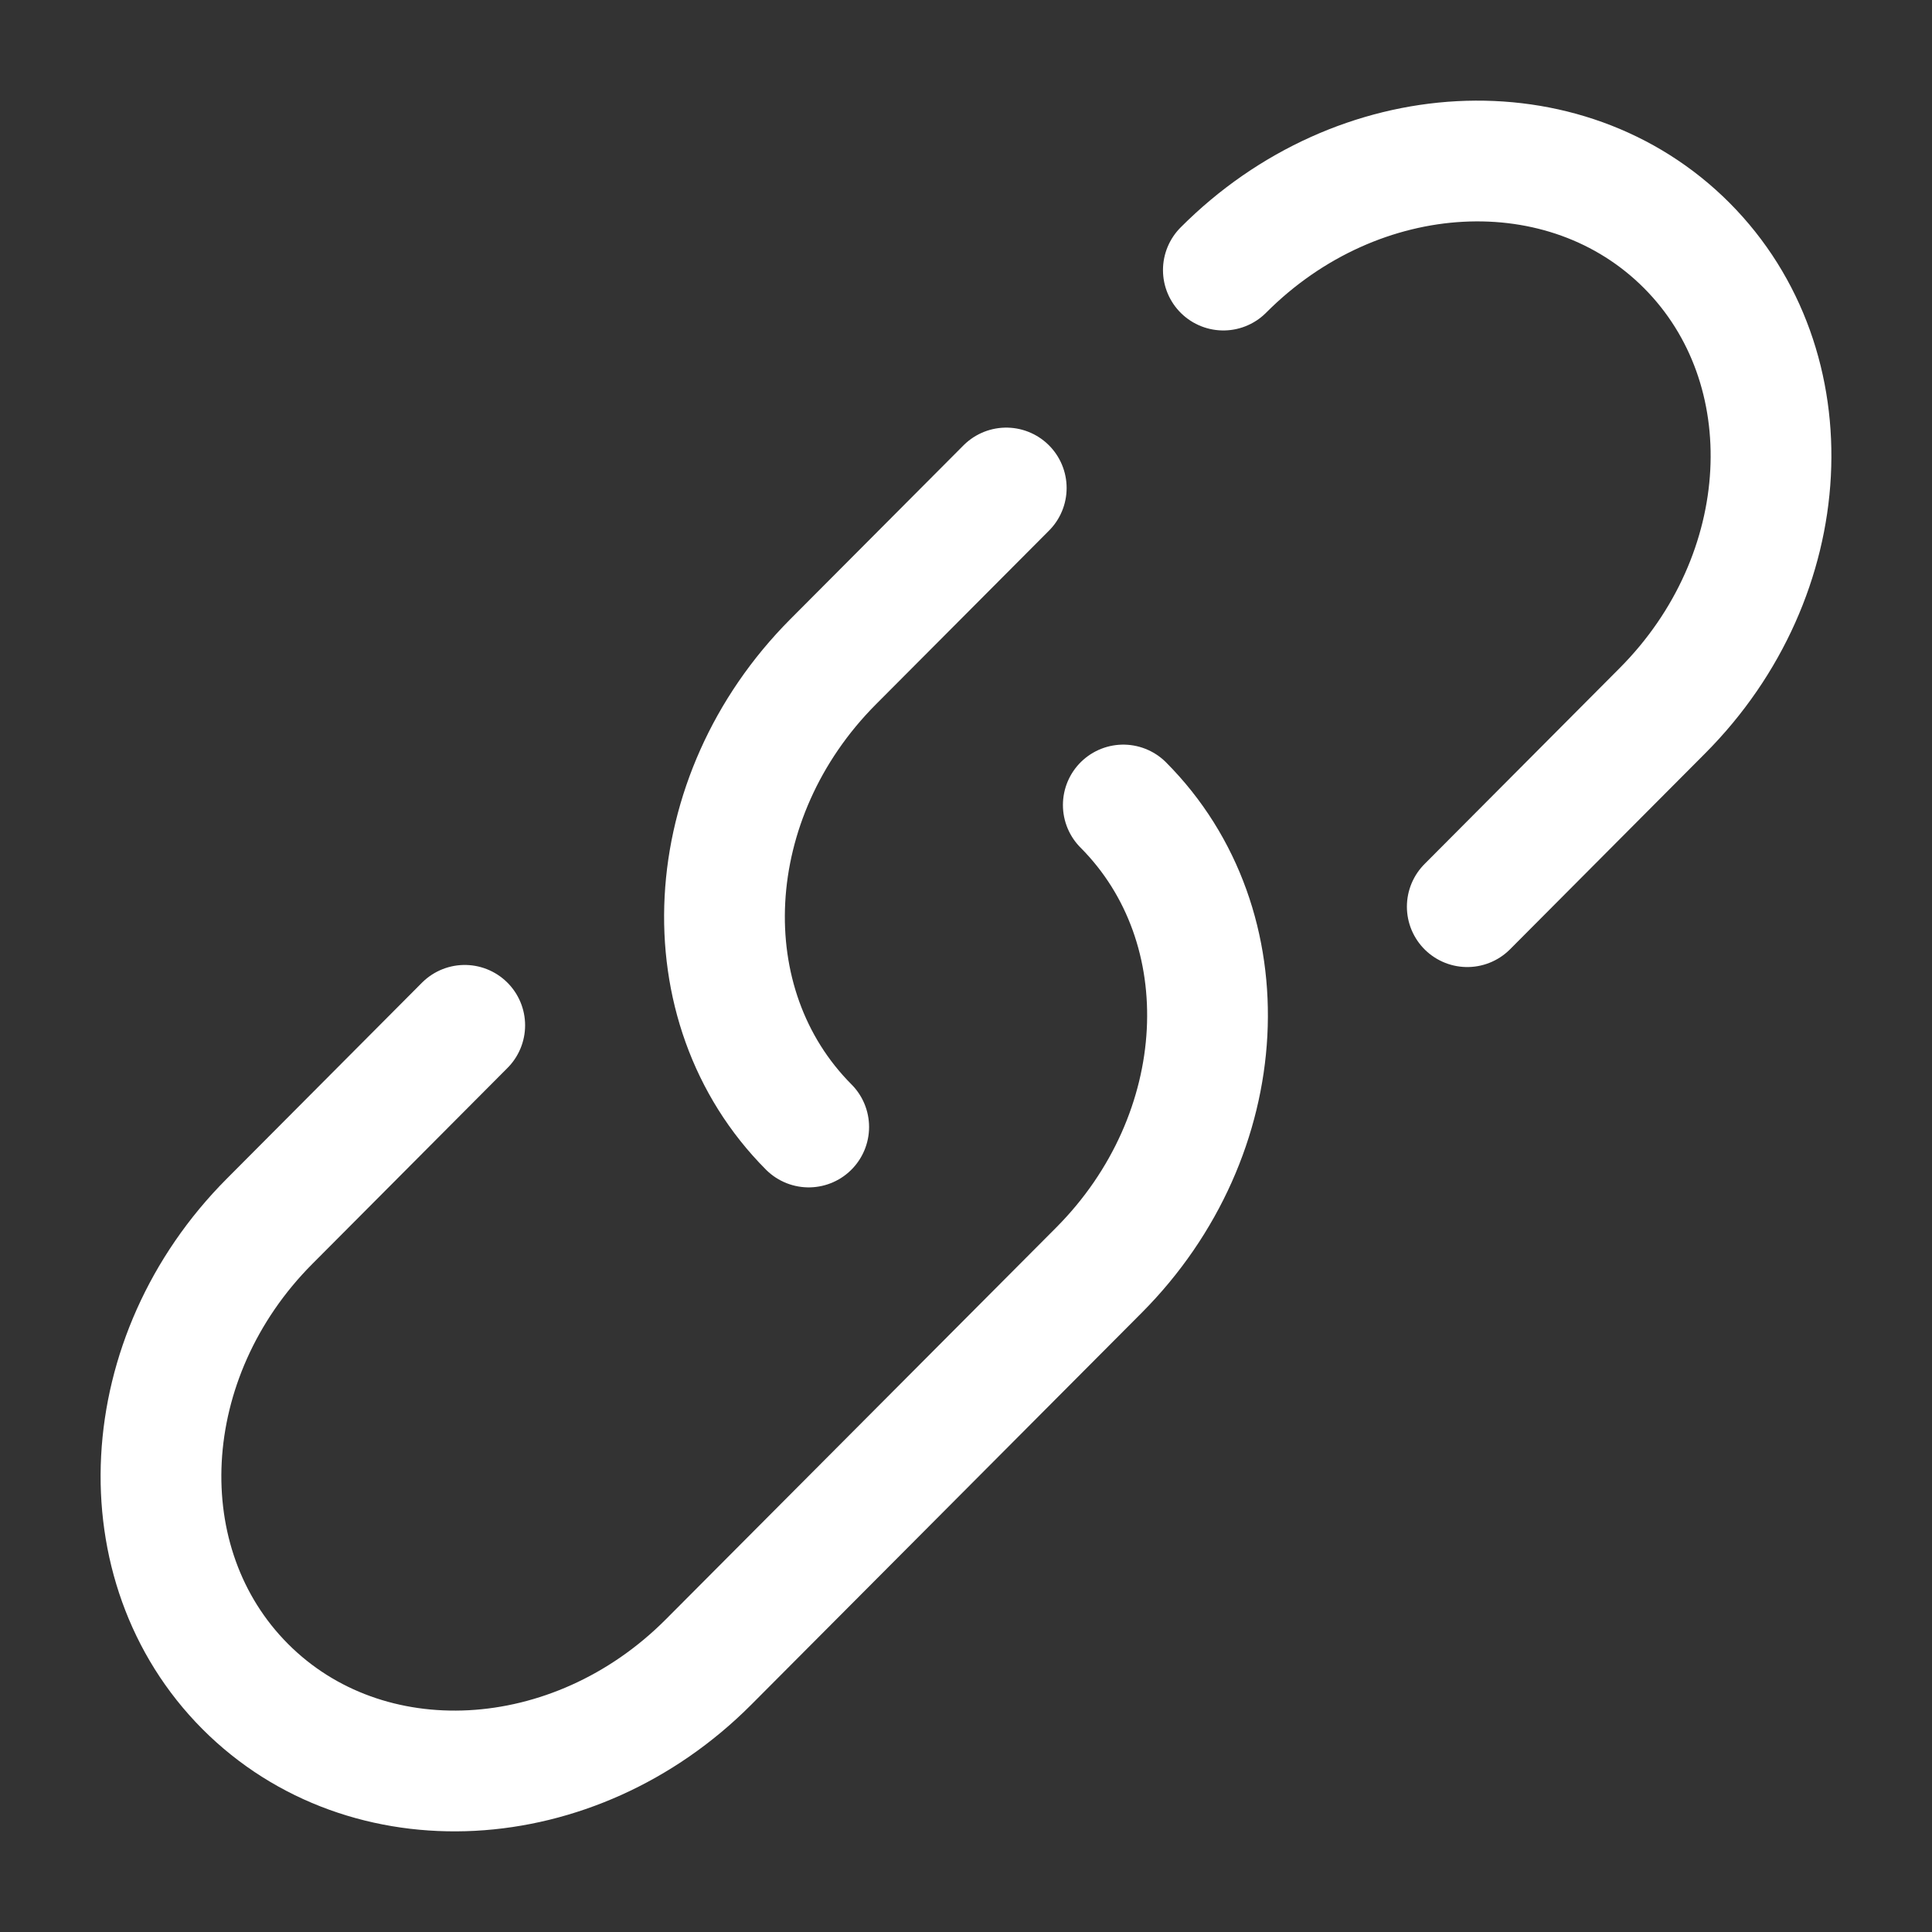
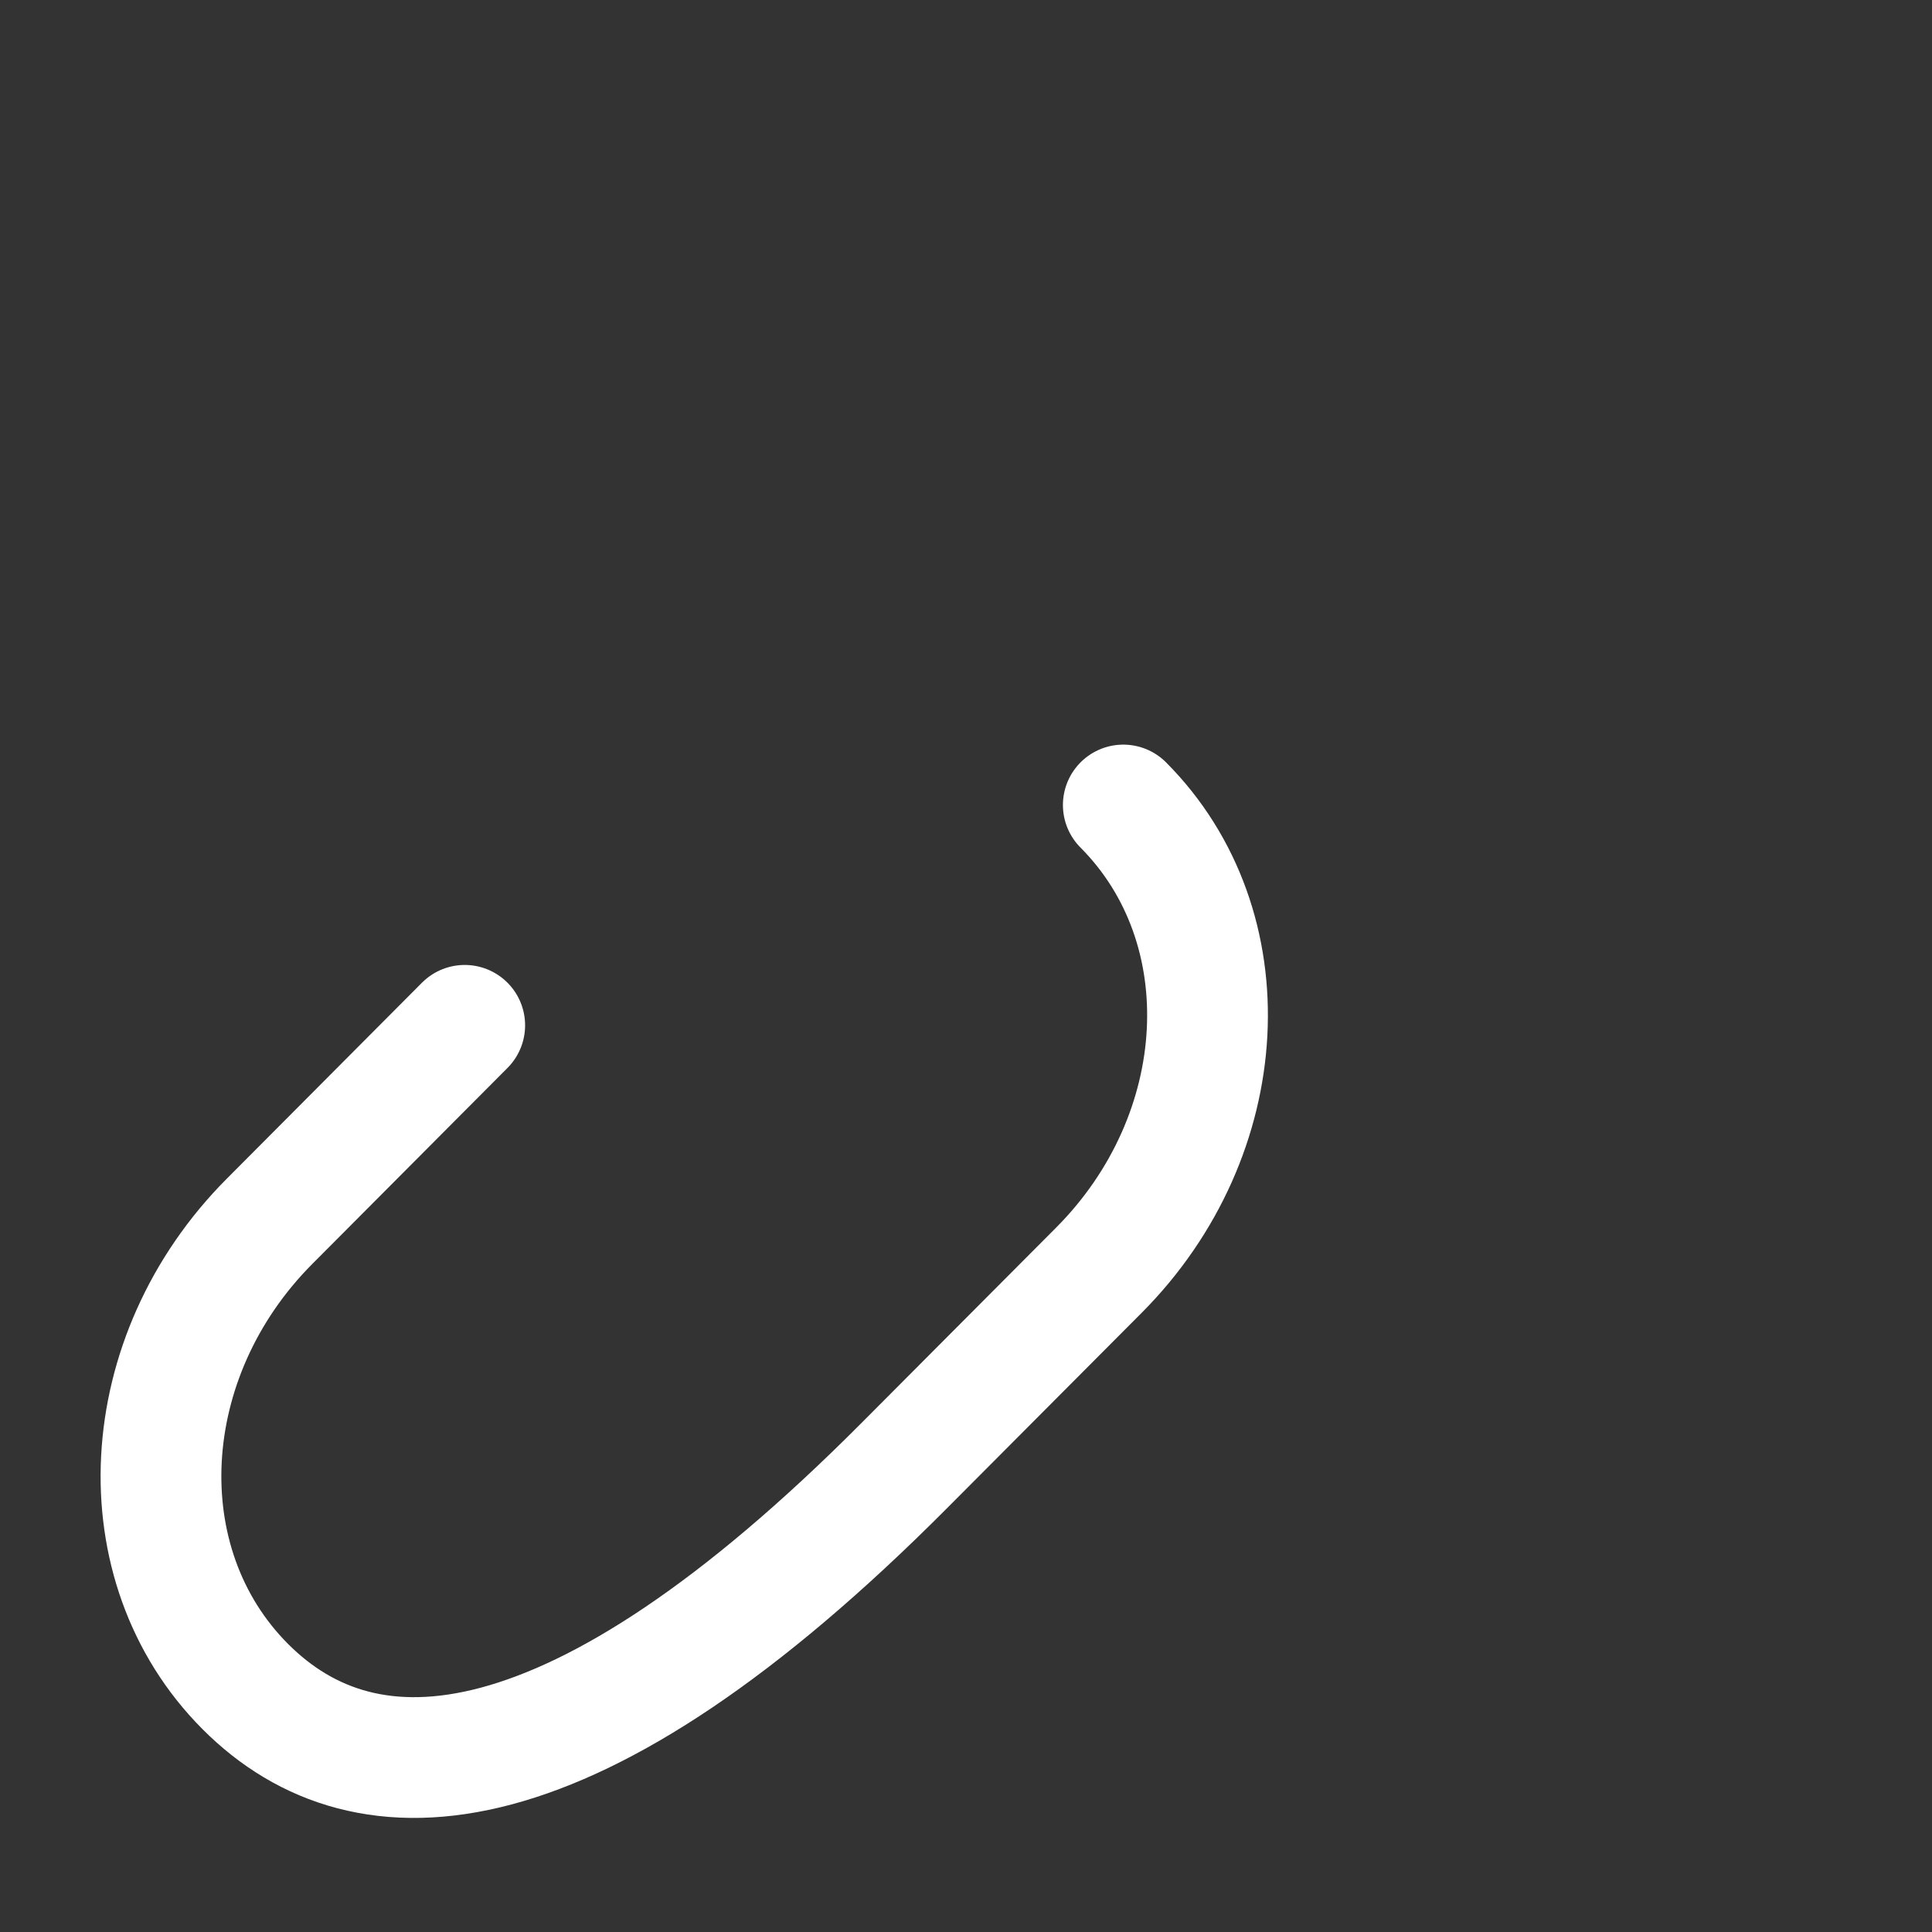
<svg xmlns="http://www.w3.org/2000/svg" fill="none" height="800px" viewBox="0 0 24 24" width="800px">
  <rect x="0" y="0" width="24" height="24" fill="#333333" stroke="none" />
-   <path d="M15.197 3.355C16.87 1.675 19.448 1.539 20.954 3.05C22.46 4.562 22.324 7.15 20.651 8.829L18.227 11.263M10.046 14C8.54 12.488 8.676 9.901 10.349 8.221L12.5 6.062" stroke="#FFFFFF" stroke-linecap="round" stroke-width="1.5" />
-   <path d="M13.954 10C15.46 11.512 15.324 14.099 13.651 15.779L11.227 18.212L8.803 20.645C7.13 22.325 4.552 22.461 3.046 20.95C1.54 19.438 1.676 16.85 3.349 15.171L5.773 12.737" stroke="#FFFFFF" stroke-linecap="round" stroke-width="1.5" />
+   <path d="M13.954 10C15.46 11.512 15.324 14.099 13.651 15.779L11.227 18.212C7.13 22.325 4.552 22.461 3.046 20.95C1.54 19.438 1.676 16.85 3.349 15.171L5.773 12.737" stroke="#FFFFFF" stroke-linecap="round" stroke-width="1.5" />
</svg>